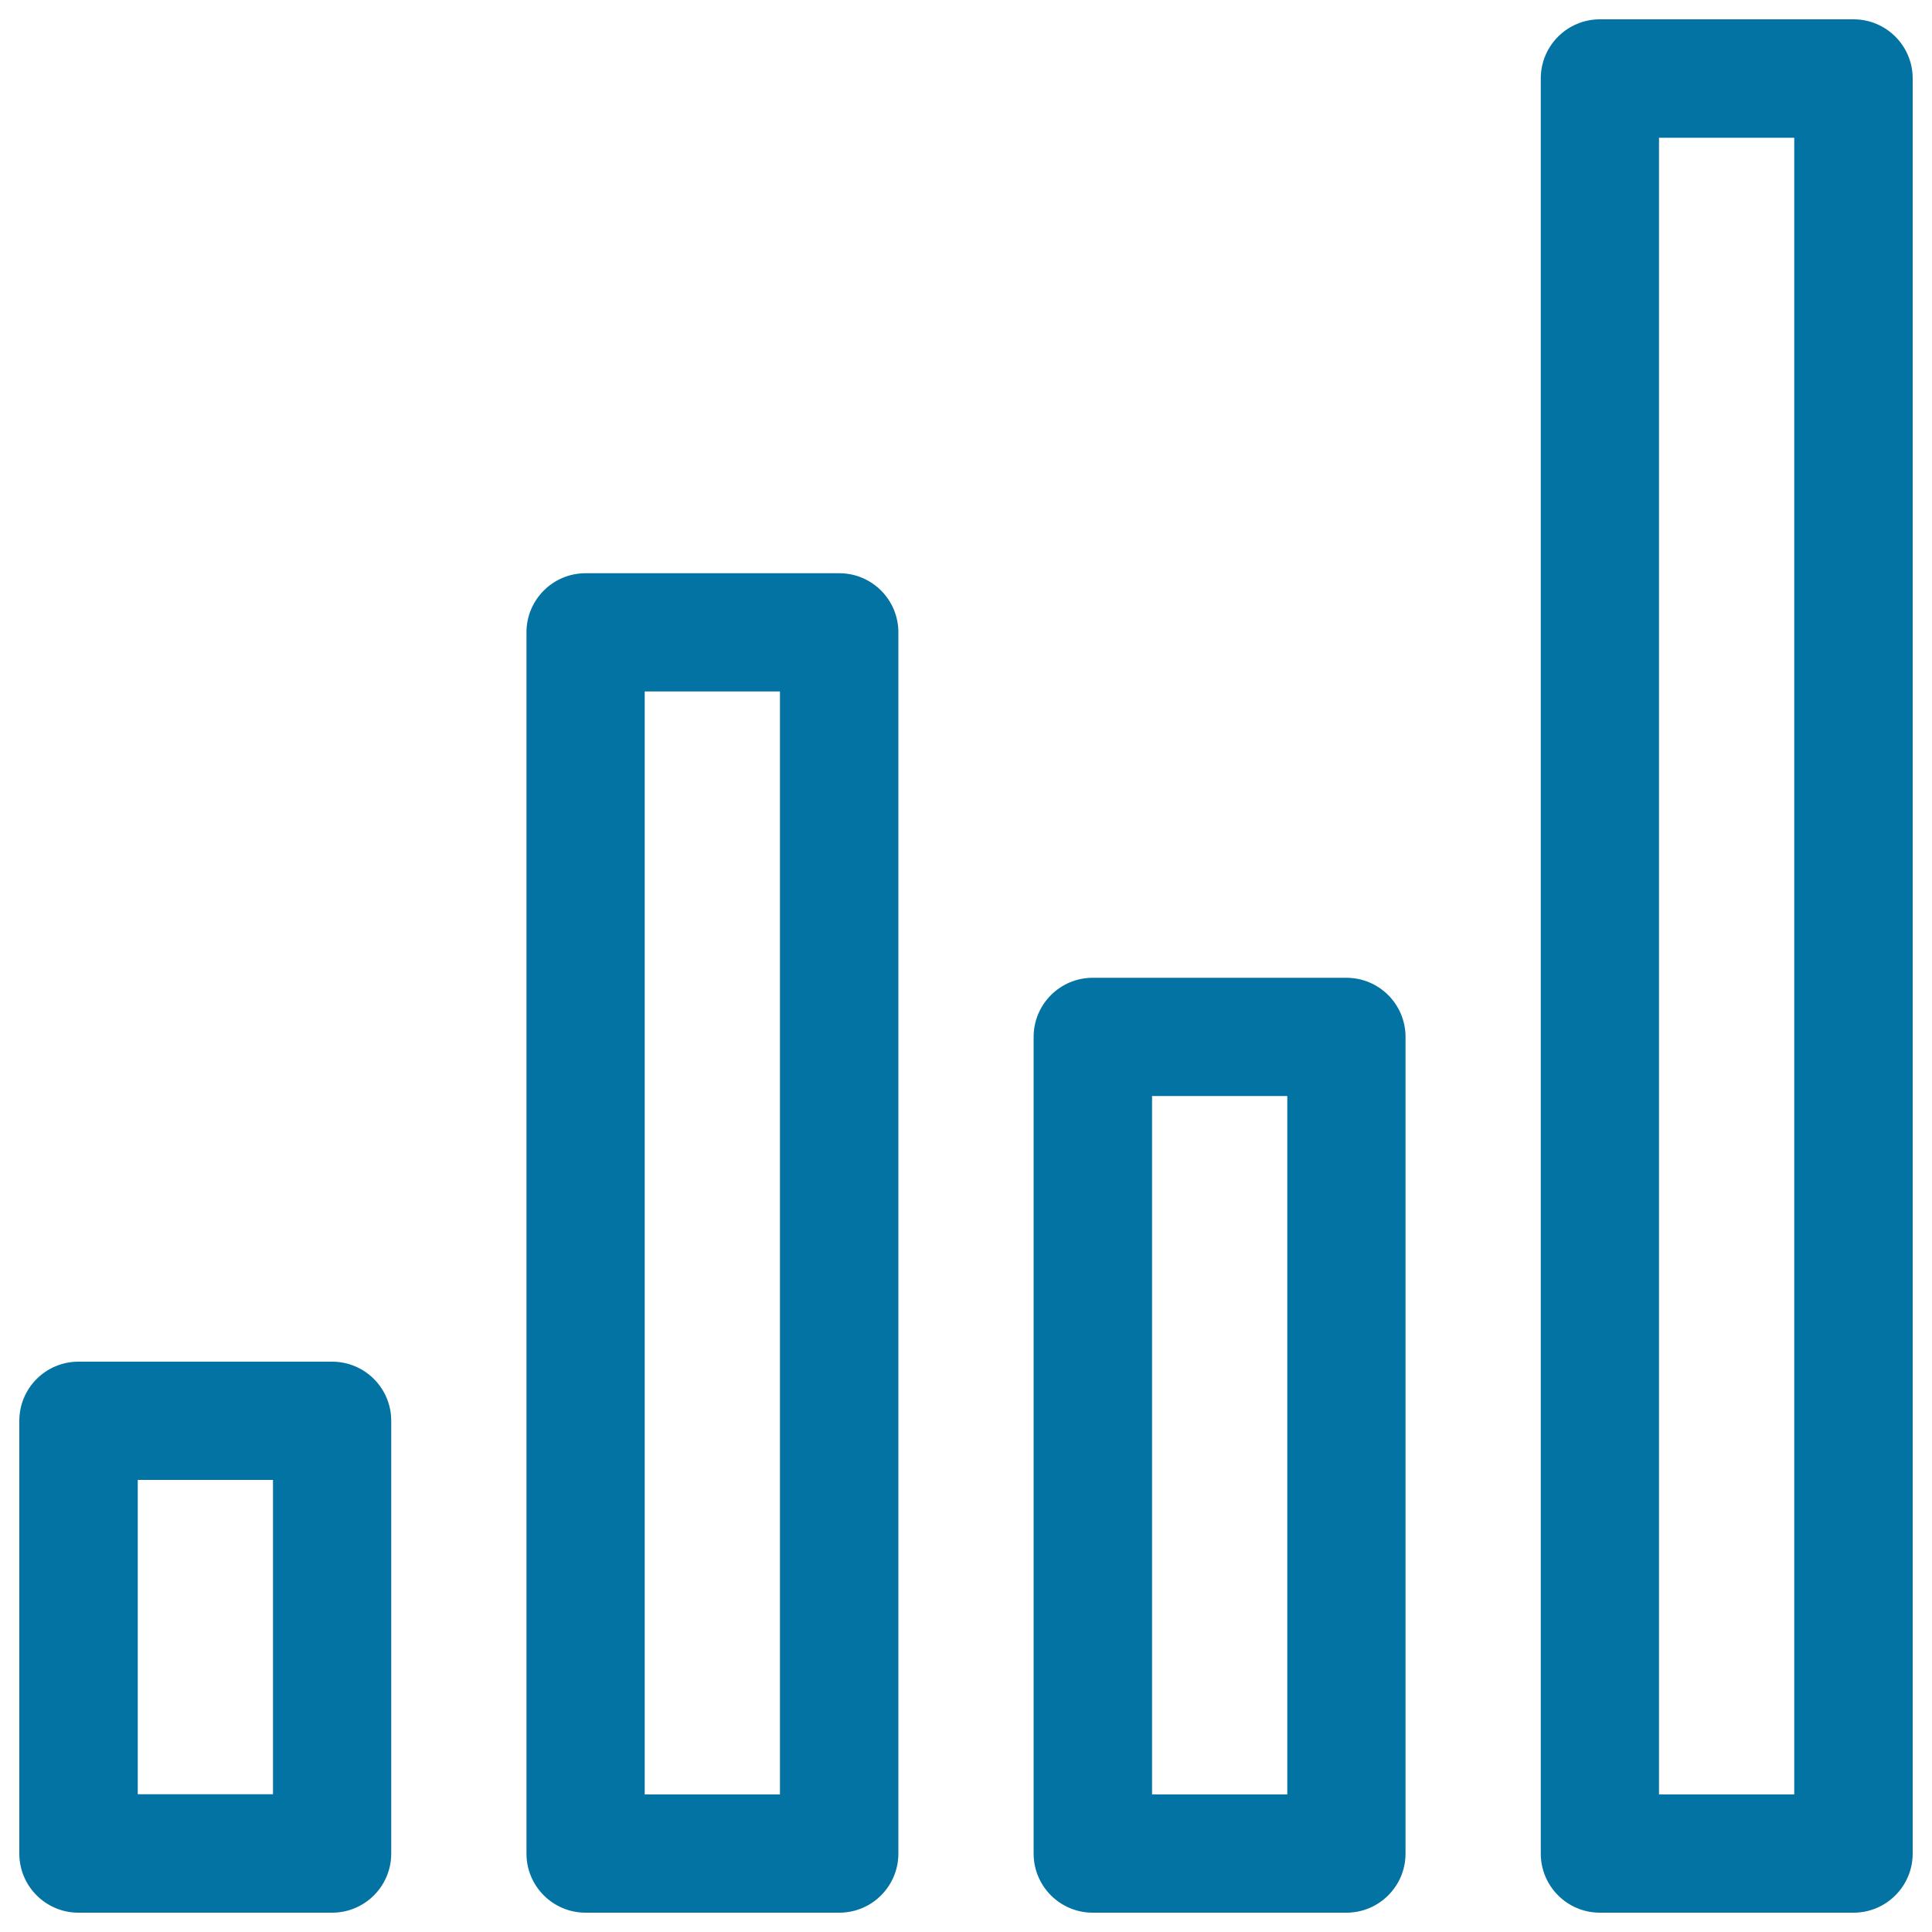
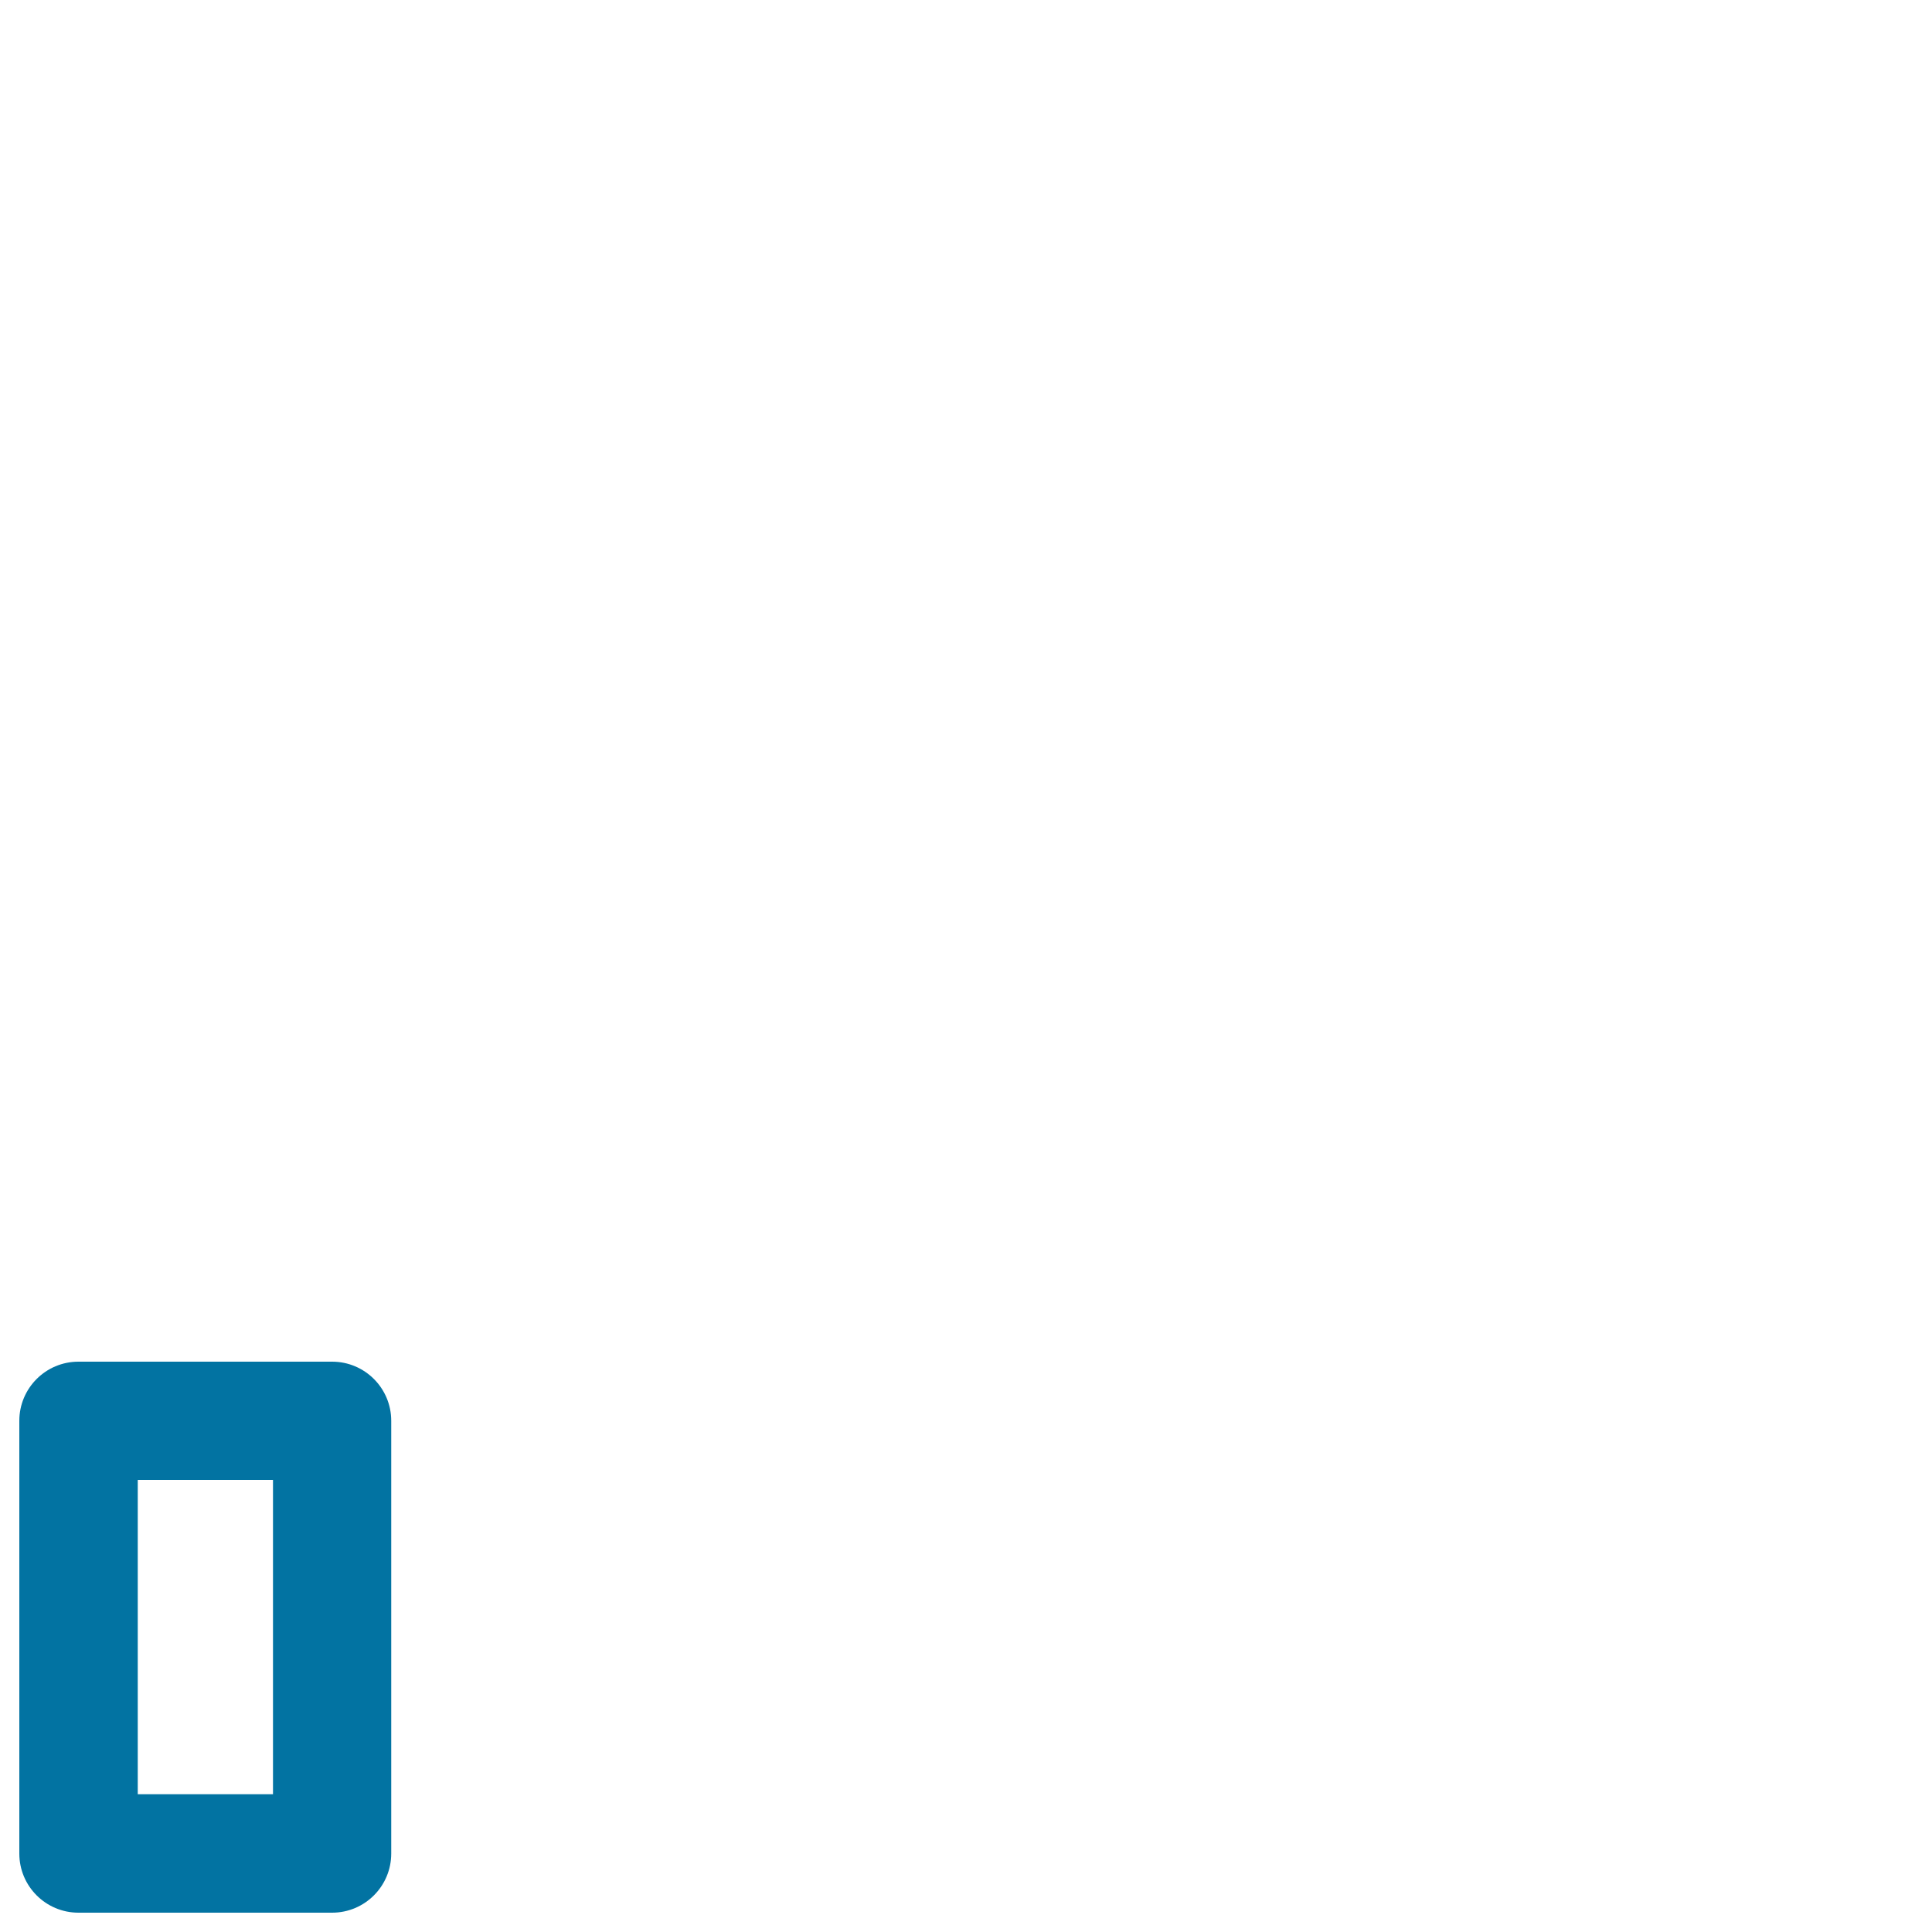
<svg xmlns="http://www.w3.org/2000/svg" viewBox="0 0 1000 1000" style="fill:#0273a2">
  <title>Data SVG icon</title>
  <path d="M40.6,990h131.3c16.9,0,30.6-13.7,30.6-30.6v-224c0-16.9-13.7-30.6-30.6-30.6H40.6c-16.9,0-30.6,13.7-30.6,30.6v224C10,976.3,23.7,990,40.6,990z M71.3,766h70v162.7h-70V766z" />
-   <path d="M434.4,990c16.9,0,30.6-13.7,30.6-30.6V327.3c0-16.9-13.7-30.6-30.6-30.6H303.1c-16.9,0-30.6,13.7-30.6,30.6v632.1c0,16.9,13.7,30.6,30.6,30.6H434.4z M333.7,357.9h70v570.9h-70V357.9z" />
-   <path d="M696.9,990c16.9,0,30.6-13.7,30.6-30.6V536.7c0-16.9-13.7-30.6-30.6-30.6H565.6c-16.9,0-30.6,13.7-30.6,30.6v422.7c0,16.9,13.7,30.6,30.6,30.6H696.9z M596.3,567.3h70v361.5h-70V567.3z" />
-   <path d="M797.5,40.6v918.8c0,16.9,13.7,30.6,30.6,30.6h131.3c16.9,0,30.6-13.7,30.6-30.6V40.6c0-16.9-13.7-30.6-30.6-30.6H828.1C811.2,10,797.5,23.7,797.5,40.6z M858.7,71.3h70v857.5h-70V71.3z" />
</svg>